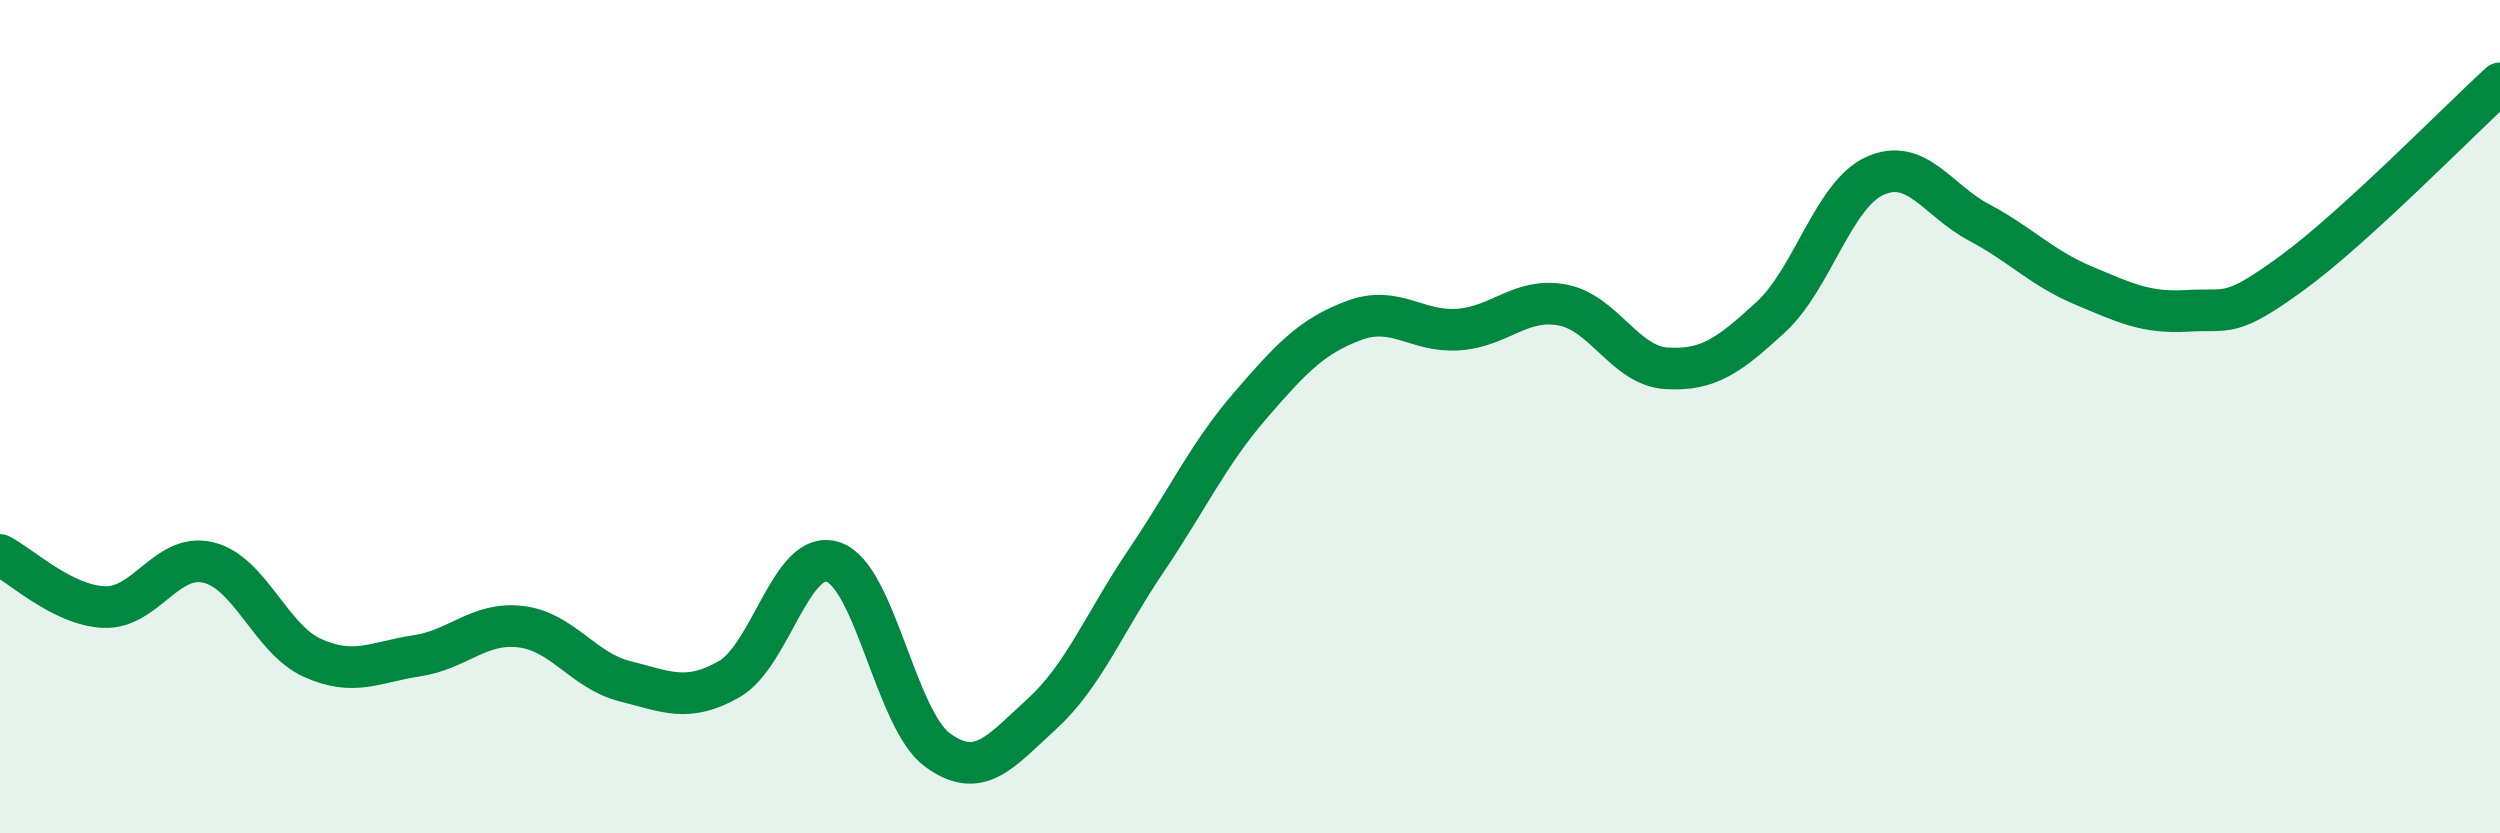
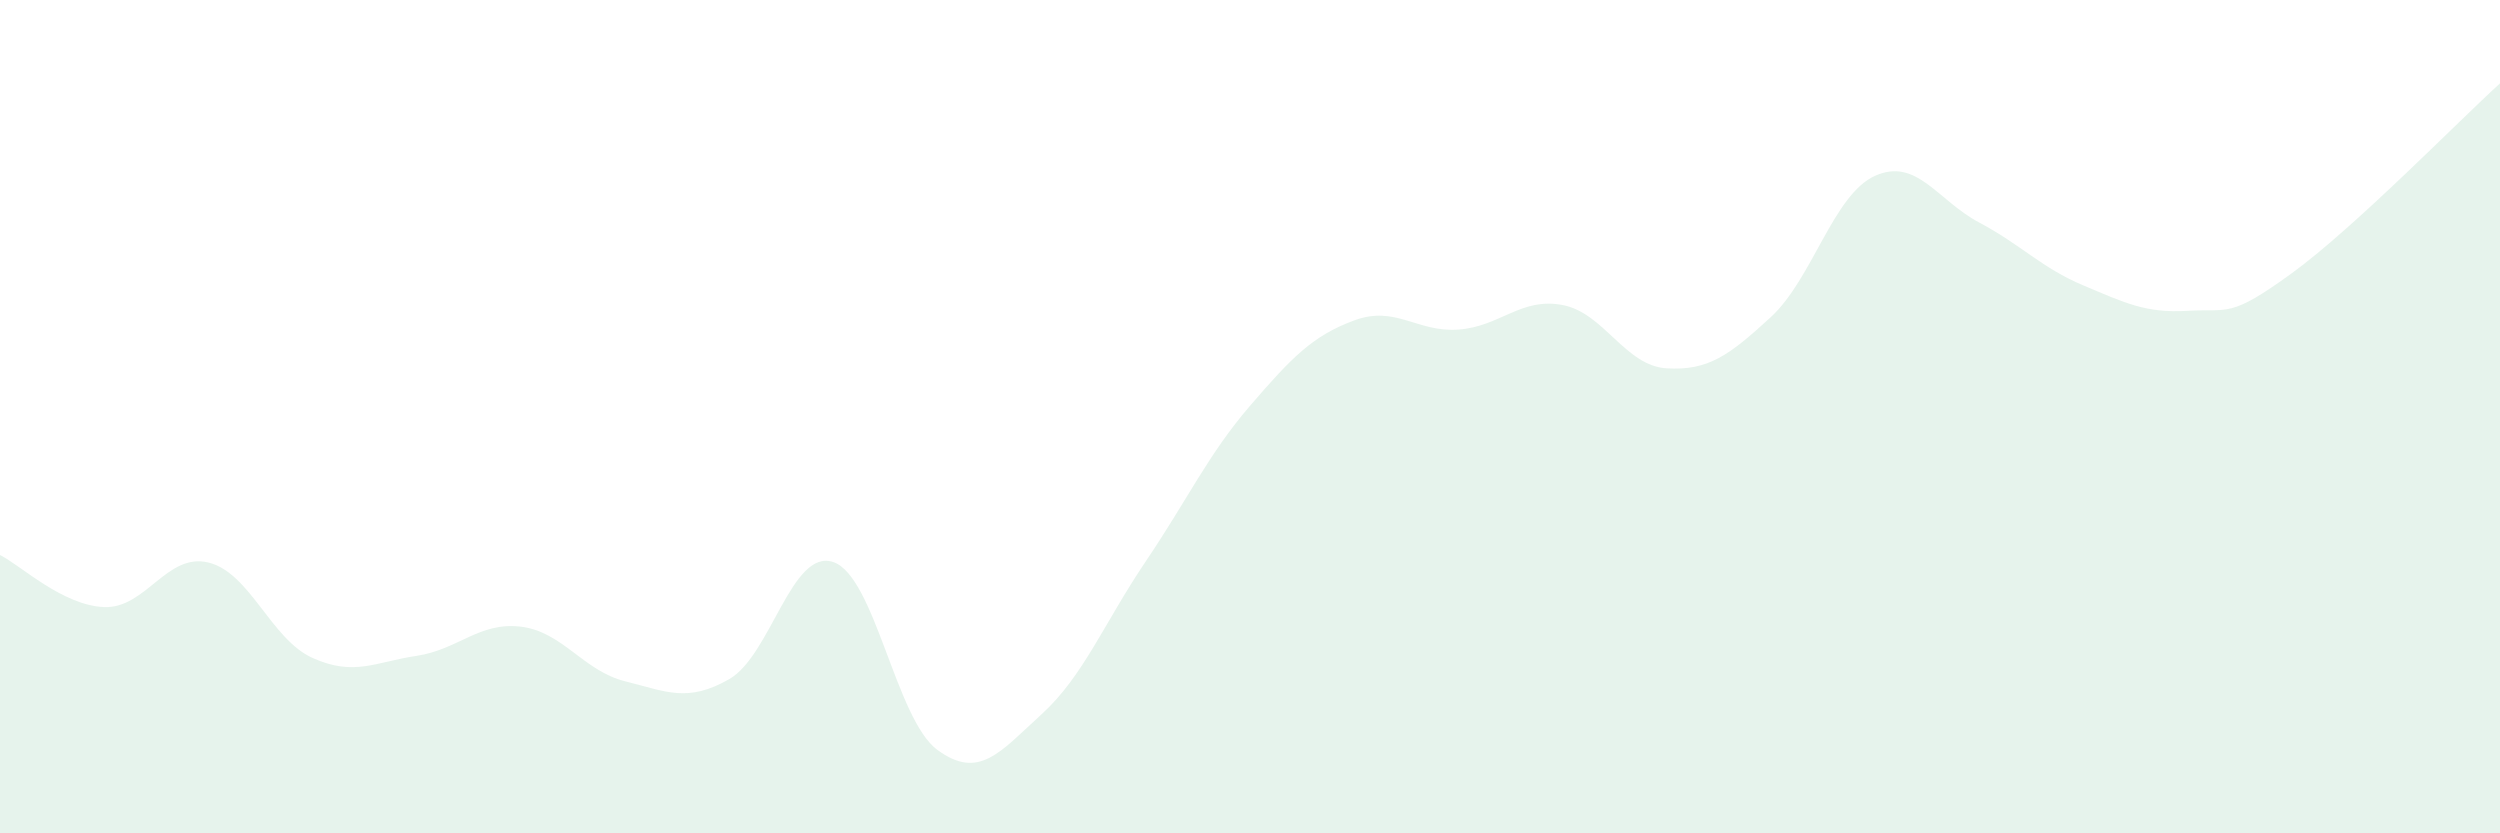
<svg xmlns="http://www.w3.org/2000/svg" width="60" height="20" viewBox="0 0 60 20">
  <path d="M 0,13.32 C 0.5,13.57 1.5,14.53 2.5,14.57 C 3.5,14.61 4,13.26 5,13.5 C 6,13.74 6.5,15.34 7.5,15.79 C 8.5,16.24 9,15.89 10,15.74 C 11,15.59 11.5,14.92 12.5,15.04 C 13.5,15.16 14,16.1 15,16.35 C 16,16.6 16.5,16.87 17.5,16.3 C 18.5,15.73 19,13.15 20,13.49 C 21,13.83 21.5,17.27 22.5,18 C 23.5,18.73 24,18.05 25,17.14 C 26,16.23 26.5,14.95 27.5,13.47 C 28.5,11.99 29,10.9 30,9.74 C 31,8.58 31.5,8.06 32.5,7.69 C 33.5,7.32 34,7.98 35,7.91 C 36,7.84 36.5,7.13 37.5,7.32 C 38.5,7.51 39,8.78 40,8.84 C 41,8.9 41.5,8.53 42.5,7.61 C 43.5,6.69 44,4.67 45,4.22 C 46,3.77 46.5,4.81 47.5,5.34 C 48.5,5.87 49,6.43 50,6.85 C 51,7.27 51.5,7.52 52.5,7.46 C 53.5,7.4 53.5,7.65 55,6.56 C 56.5,5.47 59,2.91 60,2L60 20L0 20Z" fill="#008740" opacity="0.1" stroke-linecap="round" stroke-linejoin="round" />
-   <path d="M 0,13.32 C 0.5,13.57 1.5,14.53 2.5,14.57 C 3.5,14.61 4,13.26 5,13.5 C 6,13.74 6.5,15.34 7.5,15.79 C 8.5,16.24 9,15.89 10,15.74 C 11,15.59 11.5,14.92 12.5,15.04 C 13.5,15.16 14,16.1 15,16.35 C 16,16.6 16.5,16.87 17.5,16.3 C 18.5,15.73 19,13.15 20,13.49 C 21,13.83 21.5,17.27 22.5,18 C 23.5,18.73 24,18.05 25,17.14 C 26,16.23 26.5,14.95 27.5,13.47 C 28.5,11.99 29,10.9 30,9.74 C 31,8.58 31.5,8.06 32.5,7.69 C 33.5,7.32 34,7.98 35,7.91 C 36,7.84 36.5,7.13 37.5,7.32 C 38.5,7.51 39,8.78 40,8.84 C 41,8.9 41.5,8.53 42.5,7.61 C 43.5,6.69 44,4.67 45,4.22 C 46,3.77 46.5,4.81 47.5,5.34 C 48.5,5.87 49,6.43 50,6.85 C 51,7.27 51.5,7.52 52.5,7.46 C 53.5,7.4 53.5,7.65 55,6.56 C 56.5,5.47 59,2.91 60,2" stroke="#008740" stroke-width="1" fill="none" stroke-linecap="round" stroke-linejoin="round" />
</svg>